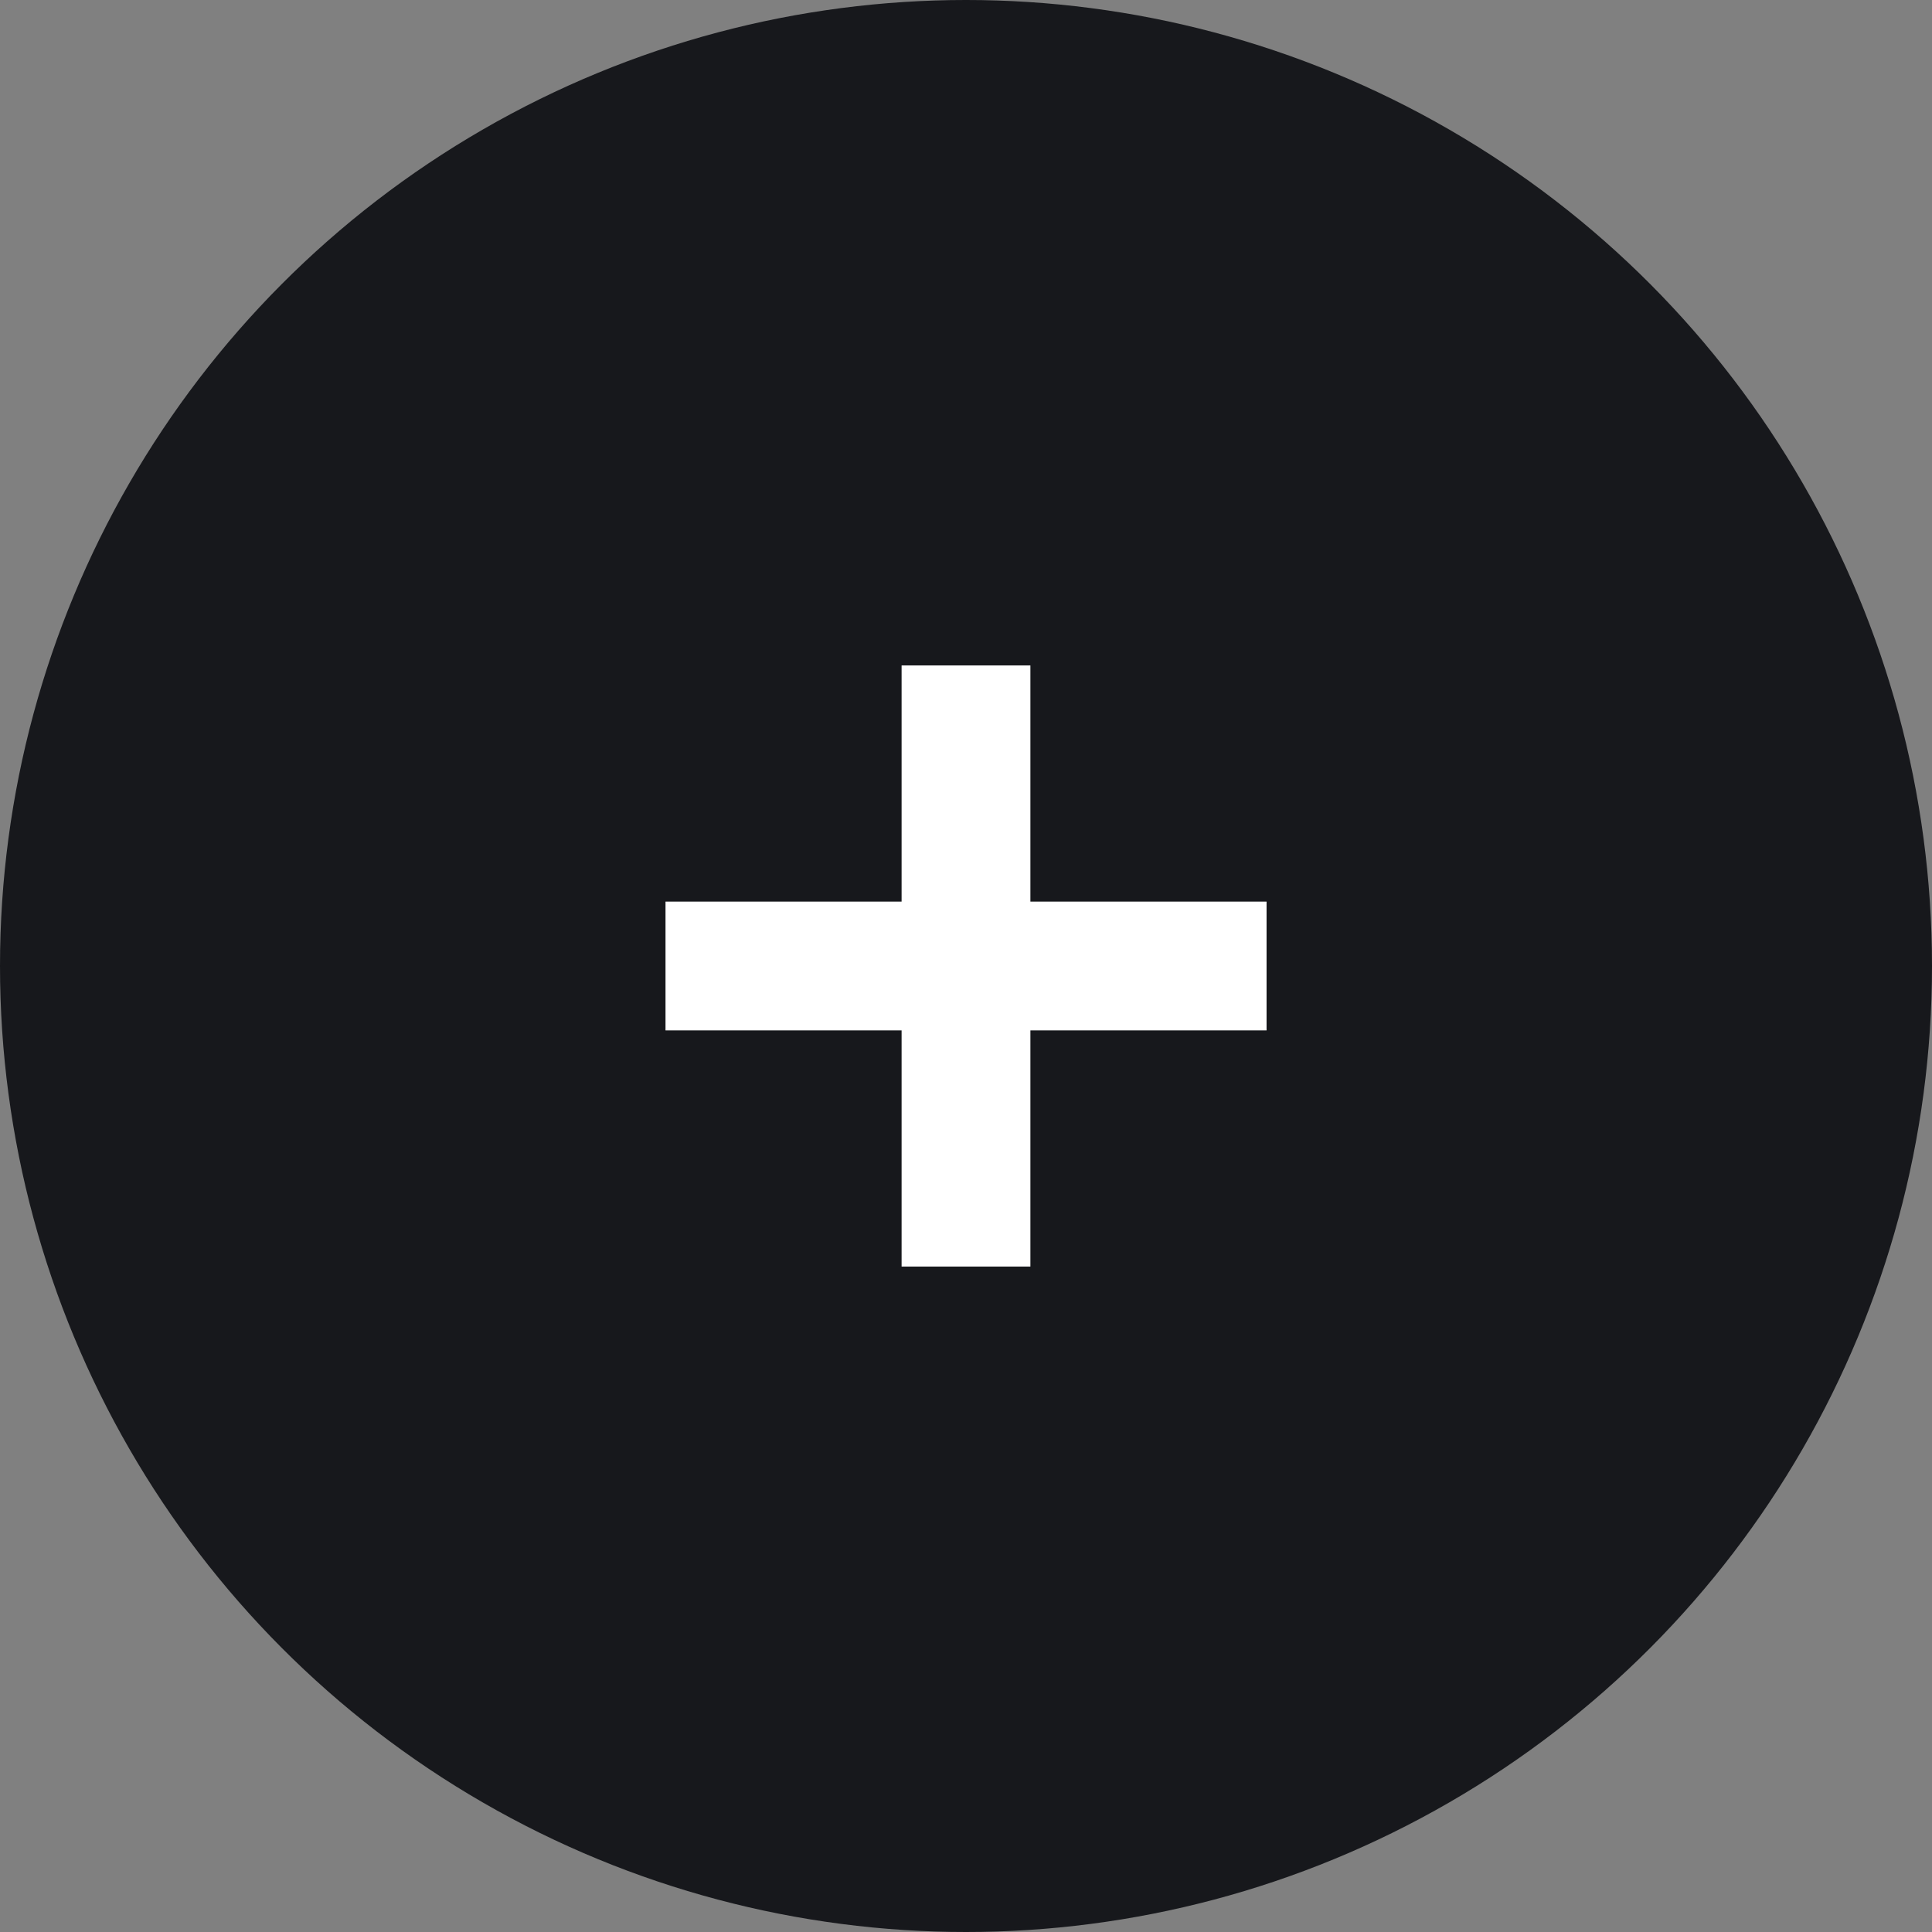
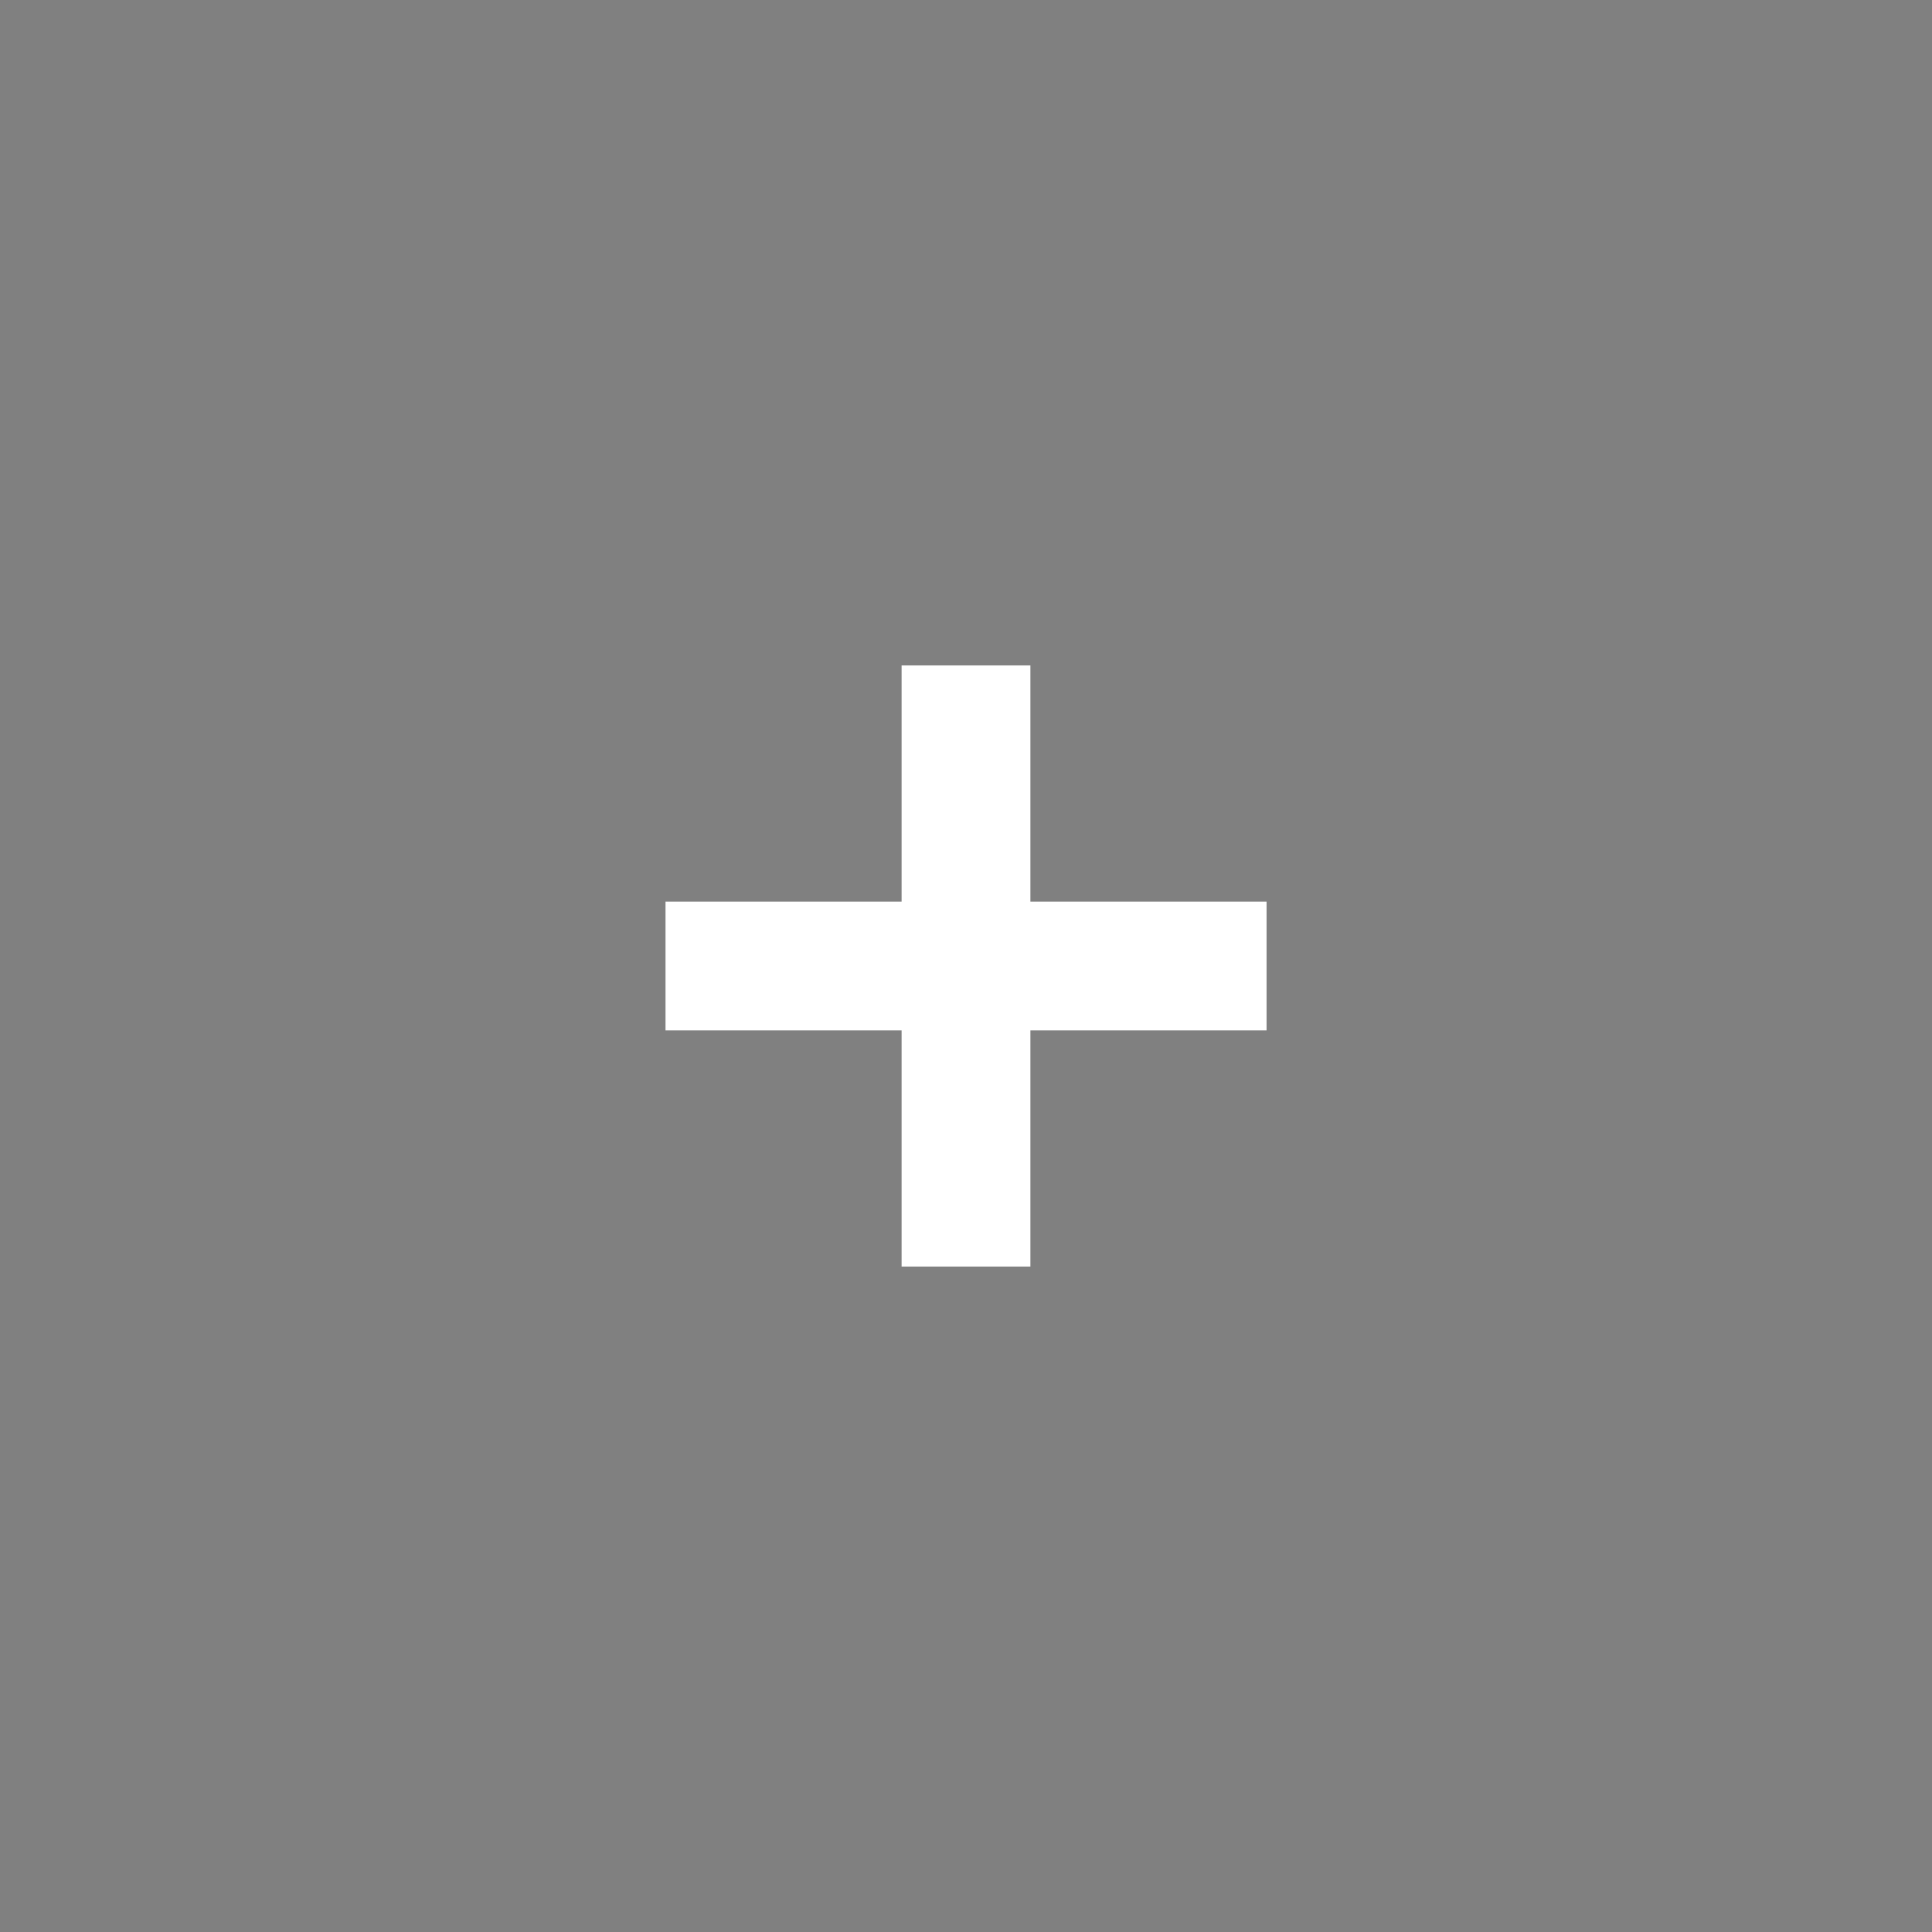
<svg xmlns="http://www.w3.org/2000/svg" width="30" height="30" viewBox="0 0 30 30" fill="none">
  <rect x="0" y="0" width="30" height="30" fill="#808080" stroke="none" />
-   <circle cx="15" cy="15" r="15" fill="#17181C" />
  <g clip-path="url(#clip0_2258_18480)">
    <path d="M15 10.333V19.667" stroke="white" stroke-width="2" />
    <path d="M10.334 15H19.667" stroke="white" stroke-width="2" />
  </g>
  <defs>
    <clipPath id="clip0_2258_18480">
      <rect width="16" height="16" fill="white" transform="translate(7 7)" />
    </clipPath>
  </defs>
</svg>